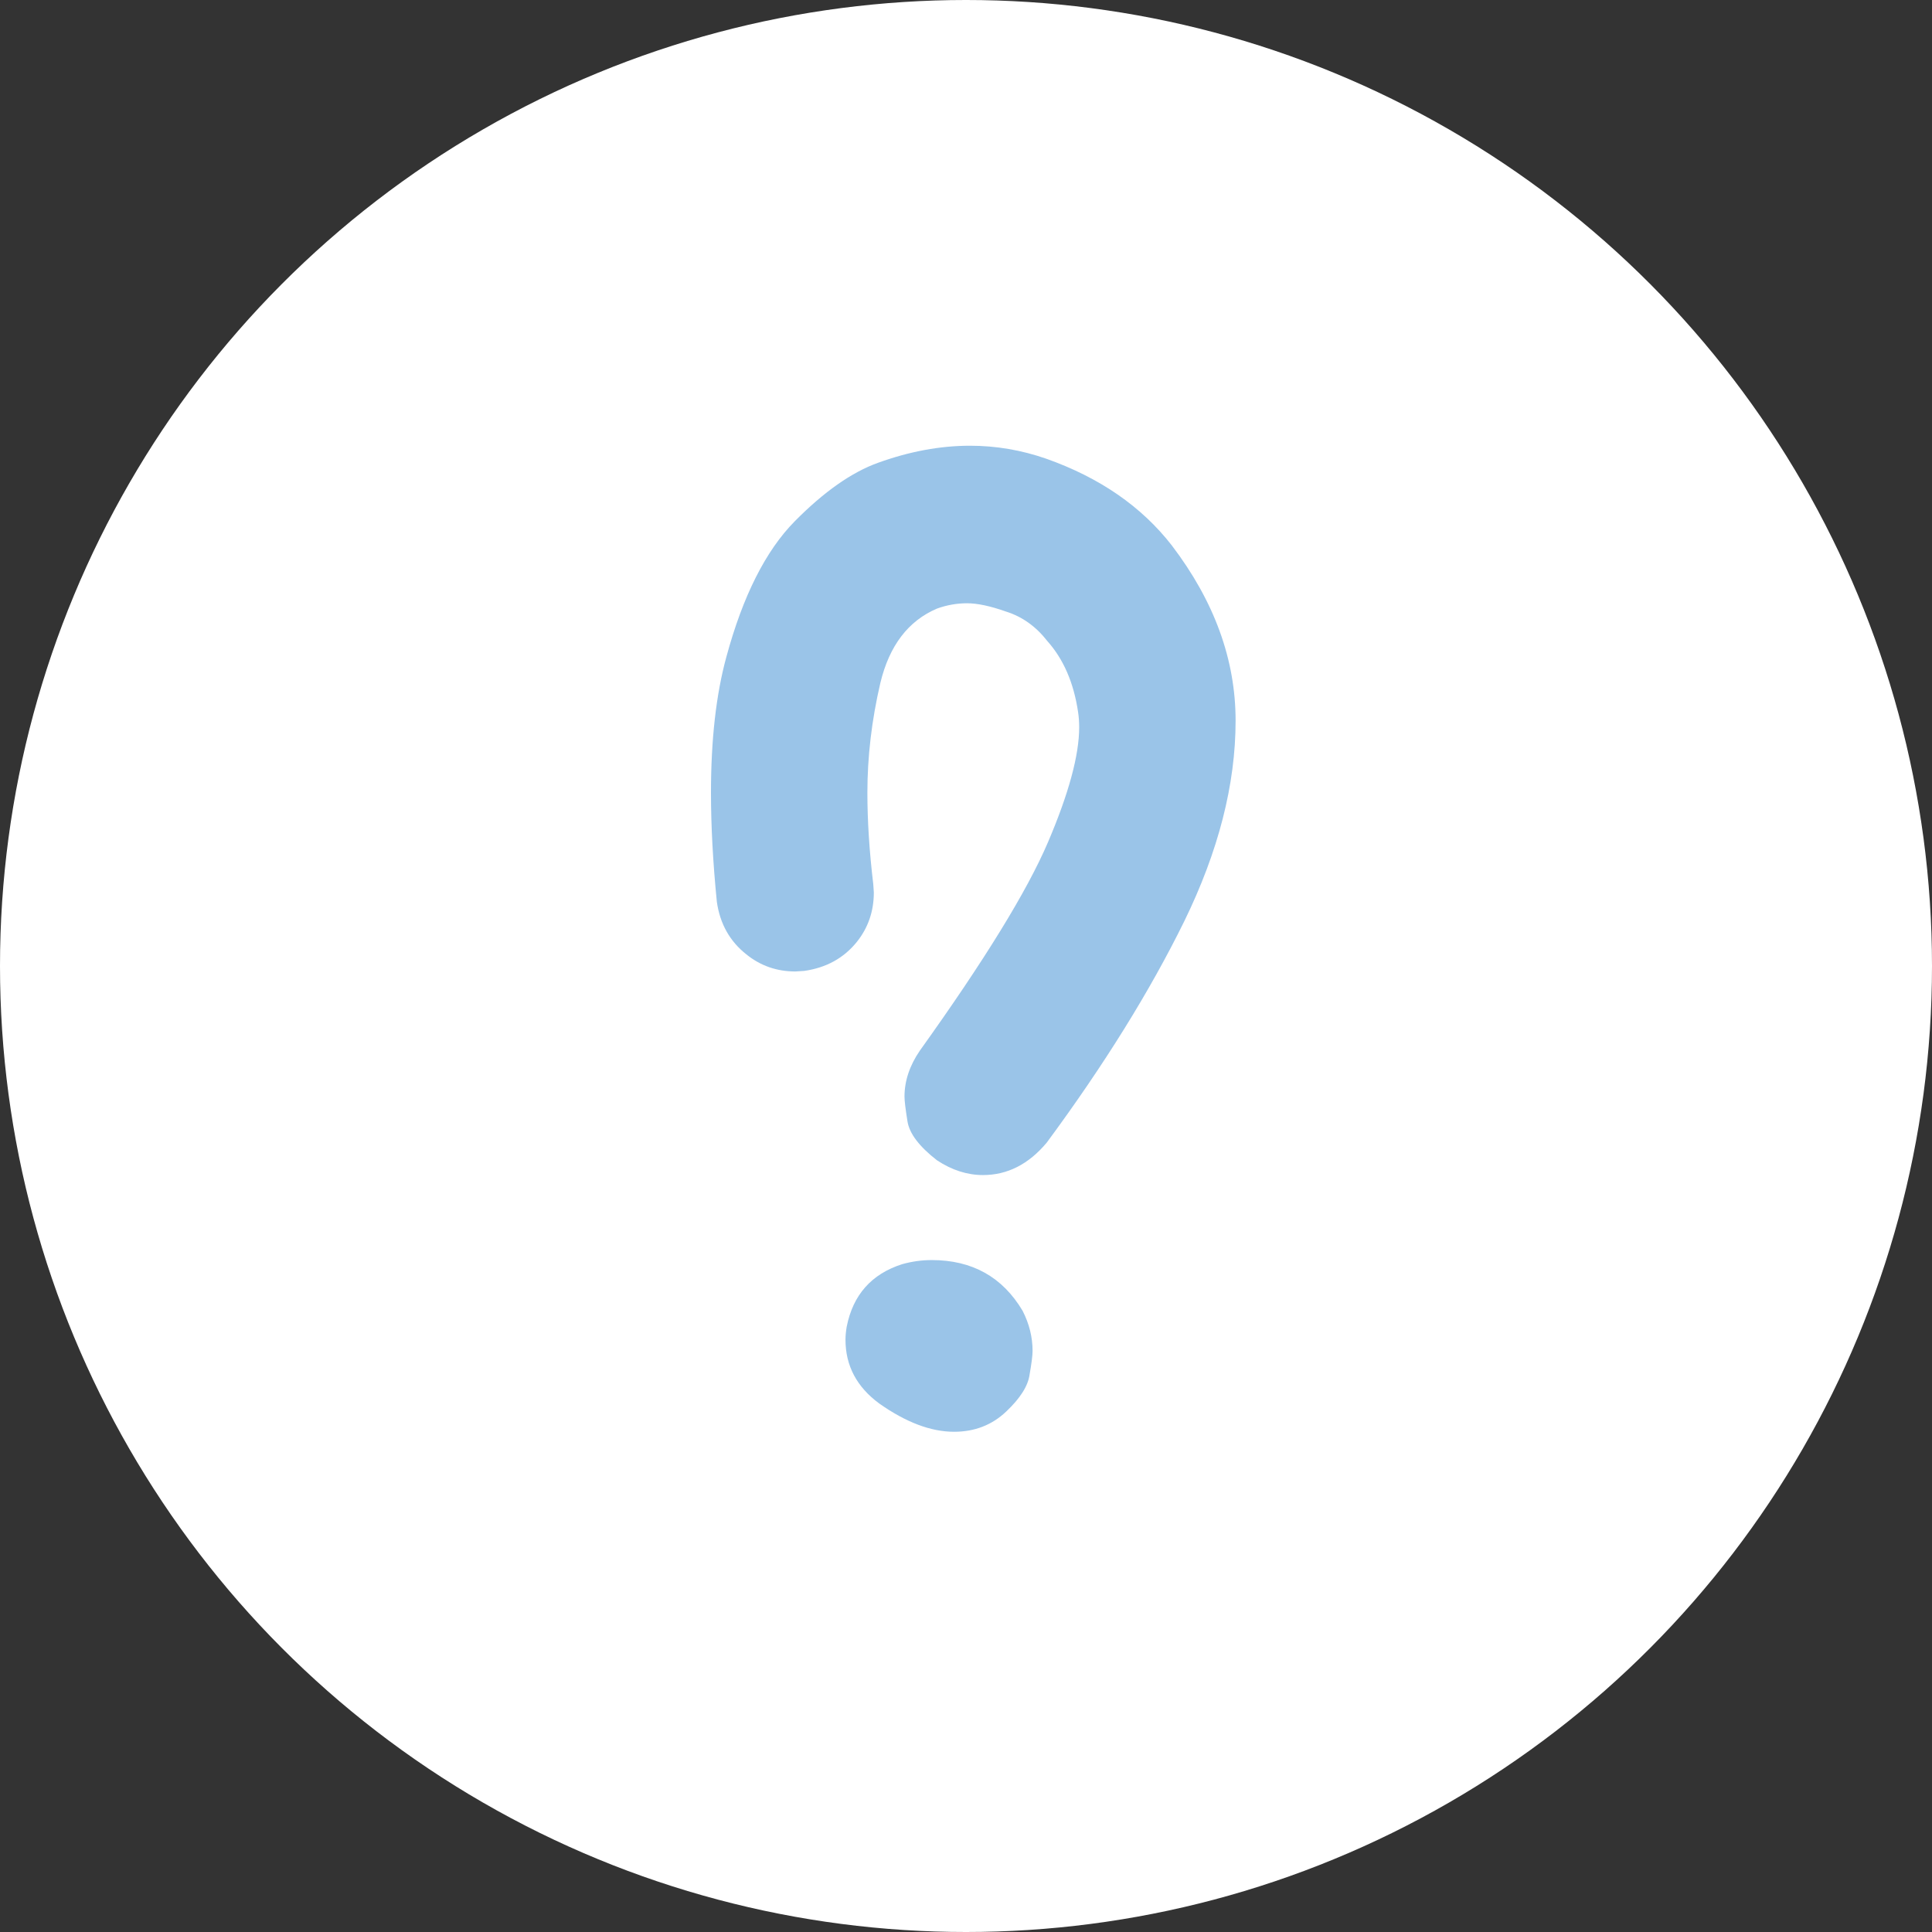
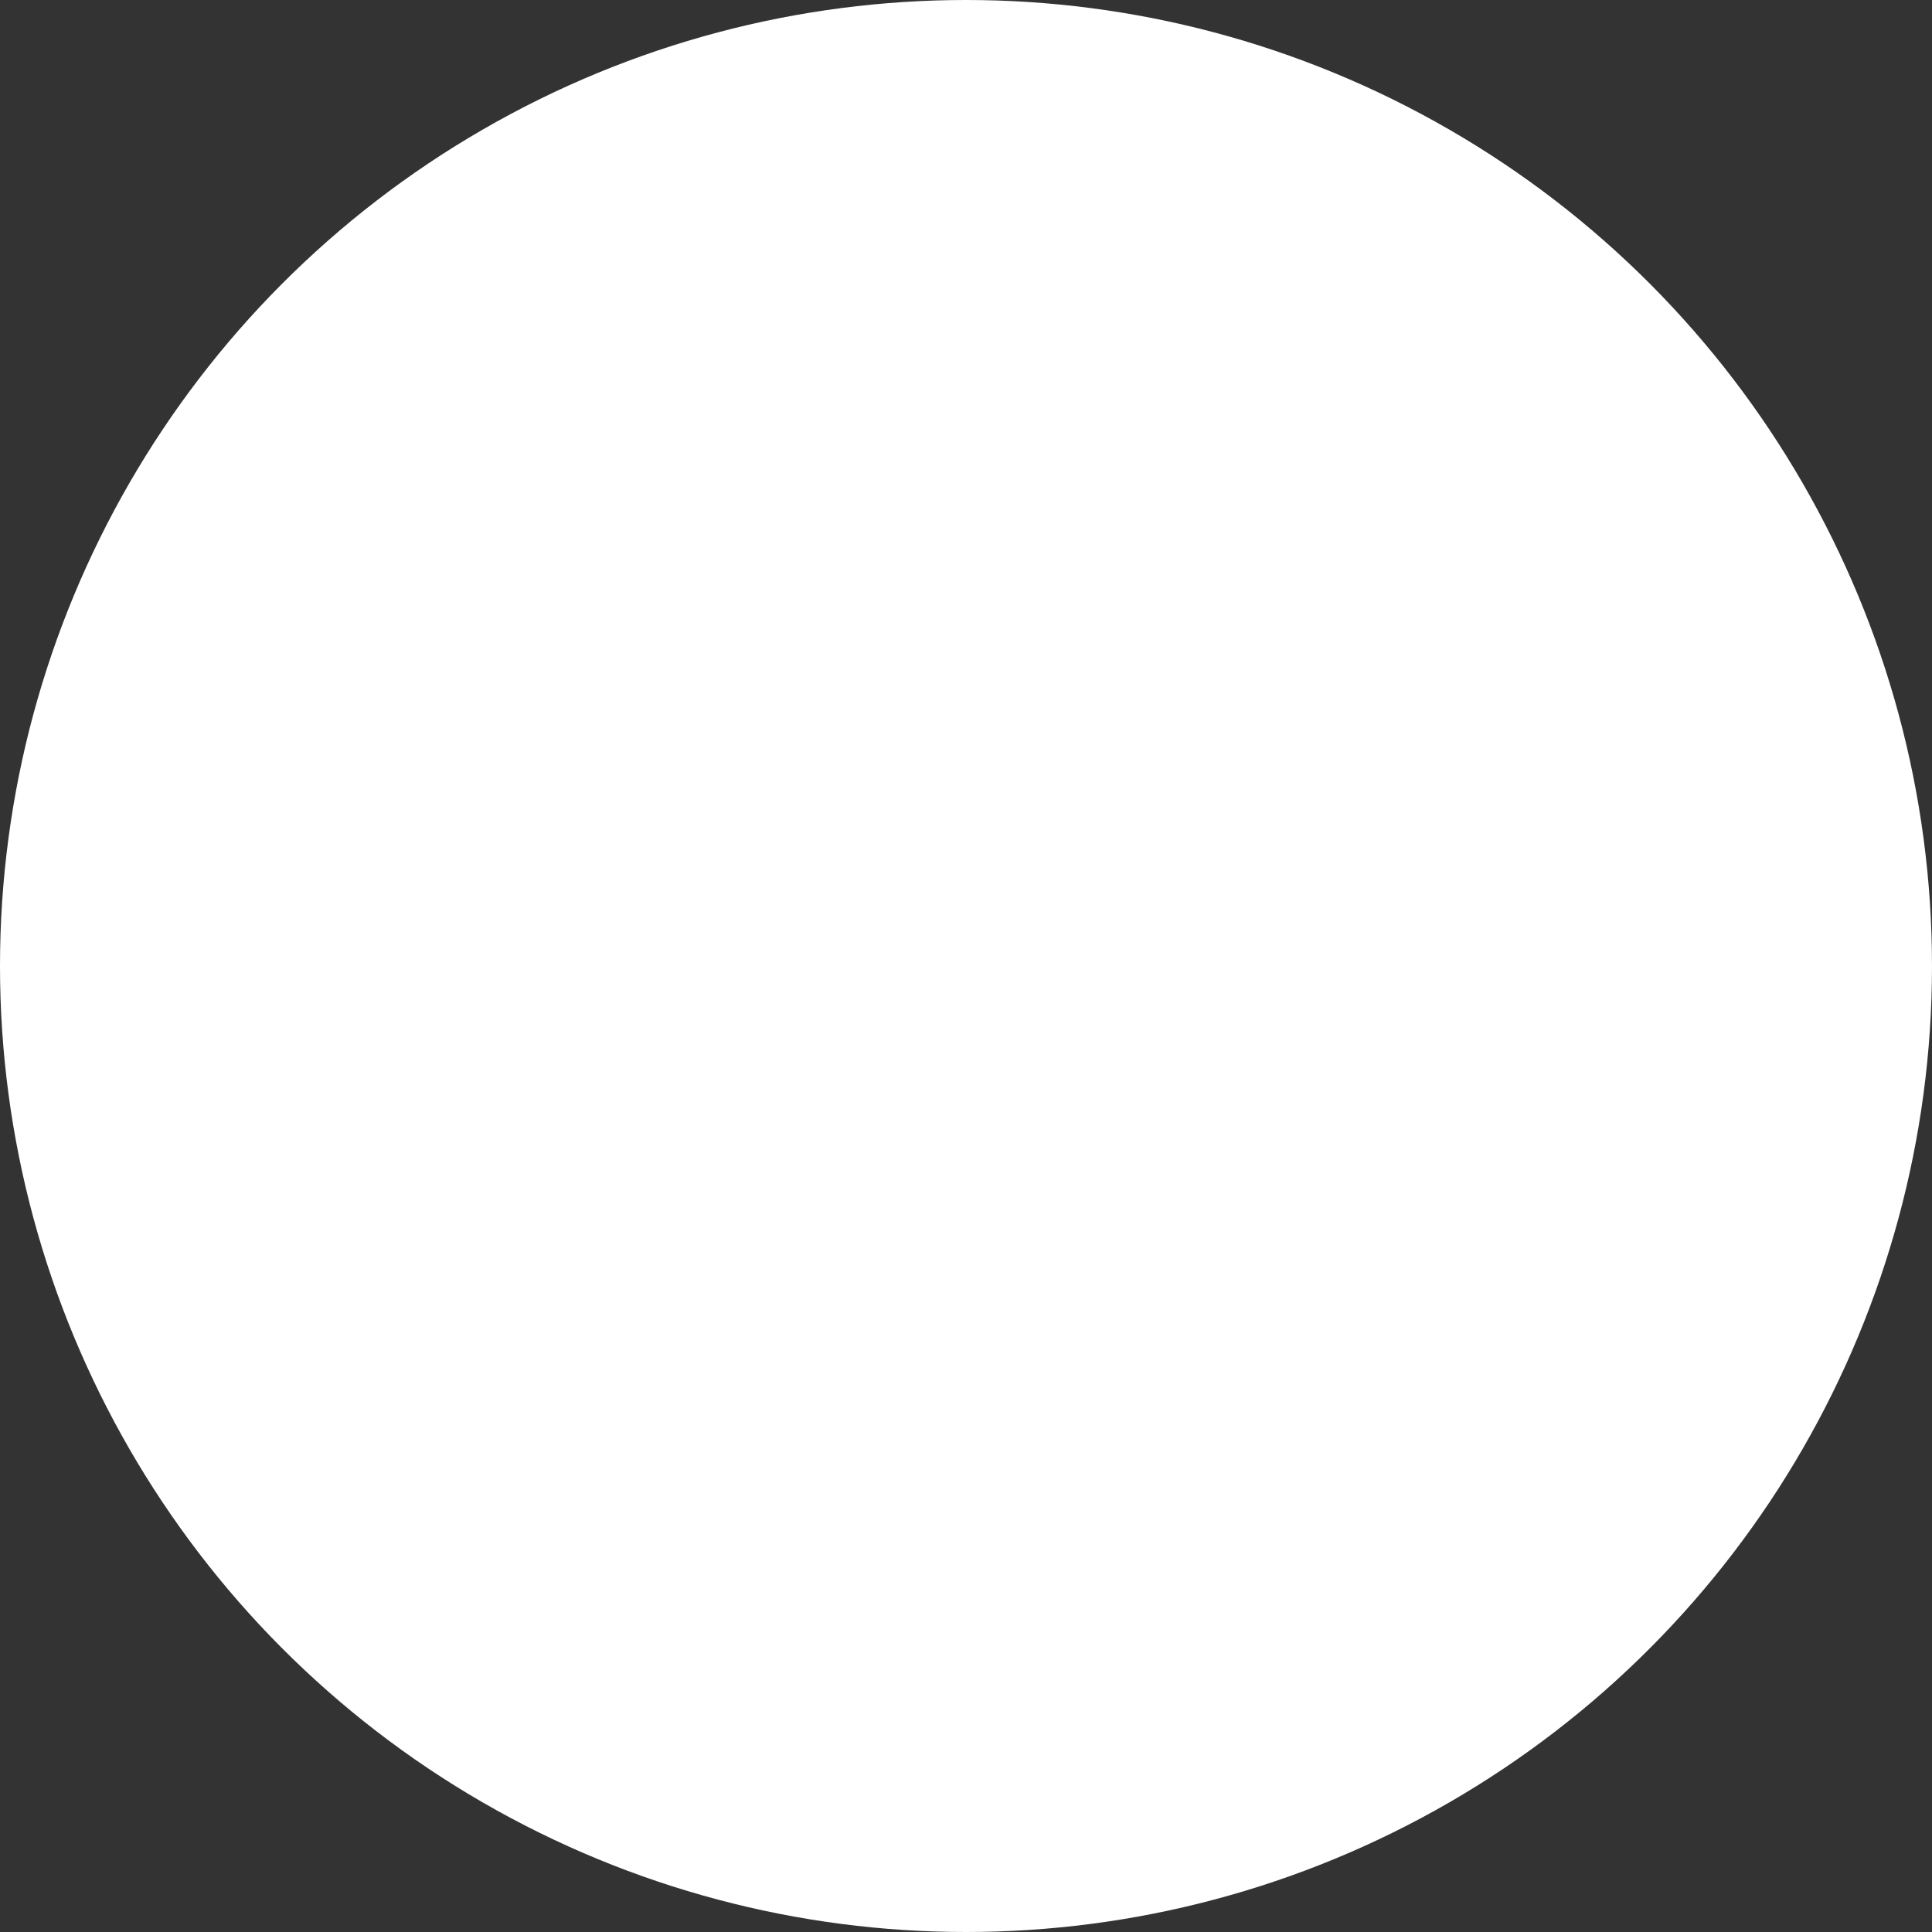
<svg xmlns="http://www.w3.org/2000/svg" width="24" height="24" viewBox="0 0 24 24" fill="none">
  <rect x="0" y="0" width="24" height="24" fill="#333333" stroke="none" />
  <circle cx="12" cy="12" r="12" fill="white" />
-   <path d="M11.852 17.786C12.106 17.786 12.321 17.703 12.497 17.537C12.673 17.371 12.771 17.217 12.79 17.075C12.815 16.933 12.827 16.836 12.827 16.782C12.827 16.611 12.786 16.445 12.703 16.283C12.453 15.863 12.077 15.653 11.574 15.653C11.451 15.653 11.329 15.67 11.207 15.704C10.826 15.826 10.596 16.085 10.518 16.481C10.508 16.54 10.503 16.594 10.503 16.643C10.503 16.965 10.643 17.229 10.921 17.434C11.254 17.669 11.564 17.786 11.852 17.786ZM12.211 14.597C12.016 14.597 11.825 14.536 11.64 14.414C11.42 14.243 11.297 14.082 11.273 13.93C11.249 13.779 11.236 13.676 11.236 13.622C11.236 13.427 11.3 13.236 11.427 13.051C12.229 11.931 12.759 11.069 13.018 10.463C13.277 9.857 13.406 9.38 13.406 9.034C13.406 8.965 13.401 8.902 13.392 8.843C13.338 8.481 13.211 8.188 13.01 7.963C12.869 7.782 12.698 7.66 12.497 7.597C12.302 7.528 12.14 7.494 12.014 7.494C11.886 7.494 11.762 7.516 11.64 7.56C11.283 7.712 11.048 8.019 10.936 8.484C10.828 8.948 10.775 9.402 10.775 9.847C10.775 10.194 10.799 10.573 10.848 10.983L10.855 11.086C10.855 11.321 10.784 11.526 10.643 11.702C10.481 11.902 10.264 12.022 9.99 12.061L9.88 12.068C9.651 12.068 9.448 11.998 9.272 11.856C9.067 11.694 8.944 11.477 8.905 11.203C8.856 10.71 8.832 10.258 8.832 9.847C8.832 9.187 8.896 8.625 9.023 8.161C9.228 7.404 9.511 6.842 9.873 6.475C10.235 6.109 10.579 5.867 10.907 5.749C11.297 5.608 11.679 5.537 12.05 5.537C12.373 5.537 12.688 5.591 12.996 5.698C13.66 5.933 14.181 6.292 14.557 6.776C15.085 7.47 15.349 8.195 15.349 8.953C15.349 9.745 15.136 10.575 14.711 11.445C14.286 12.31 13.717 13.227 13.003 14.194C12.778 14.463 12.514 14.597 12.211 14.597Z" fill="#9AC4E8" />
</svg>